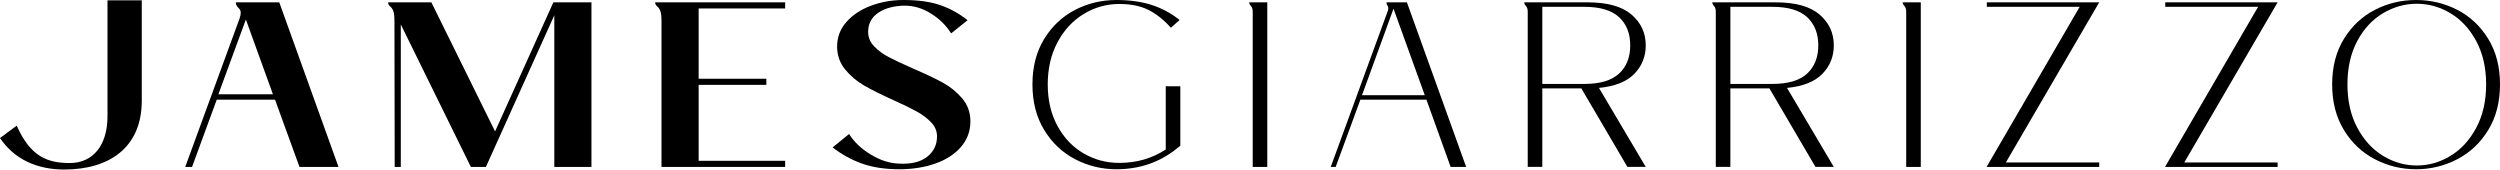
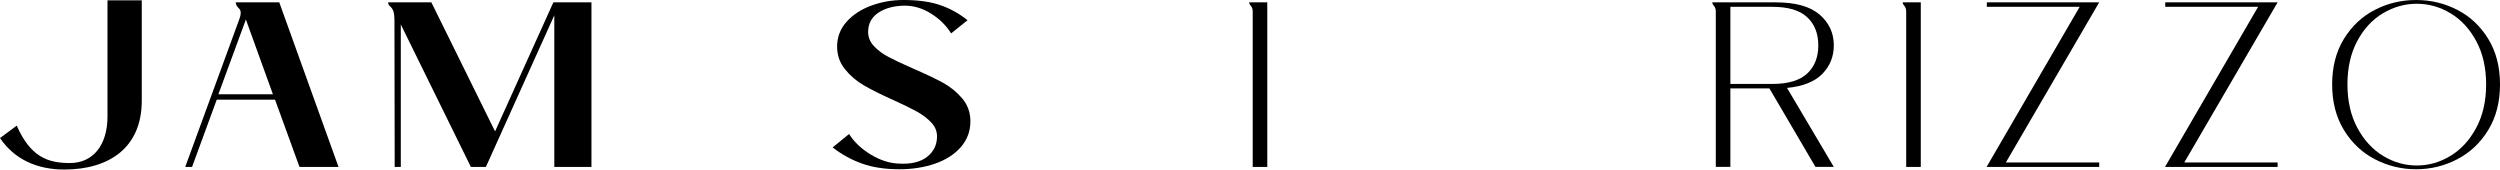
<svg xmlns="http://www.w3.org/2000/svg" version="1.1" id="Ebene_1" x="0px" y="0px" viewBox="0 0 295.859 20.064" style="enable-background:new 0 0 295.859 20.064;" xml:space="preserve">
  <style type="text/css">
	.Schlagschatten{fill:none;}
	.Abgerundete_x0020_Ecken_x0020_2_x0020_Pt_x002E_{fill:#FFFFFF;stroke:#000000;stroke-miterlimit:10;}
	.Interaktiv_x0020_X_x0020_spiegeln{fill:none;}
	.Weich_x0020_abgeflachte_x0020_Kante{fill:url(#SVGID_1_);}
	.Abenddämmerung{fill:#FFFFFF;}
	.Laub_GS{fill:#FFDD00;}
	.Pompadour_GS{fill-rule:evenodd;clip-rule:evenodd;fill:#51AEE2;}
</style>
  <linearGradient id="SVGID_1_" gradientUnits="userSpaceOnUse" x1="-166.154" y1="-369.45" x2="-165.446" y2="-368.743">
    <stop offset="0" style="stop-color:#E6E6EB" />
    <stop offset="0.174" style="stop-color:#E2E2E6" />
    <stop offset="0.352" style="stop-color:#D5D4D8" />
    <stop offset="0.532" style="stop-color:#C0BFC2" />
    <stop offset="0.714" style="stop-color:#A4A2A4" />
    <stop offset="0.895" style="stop-color:#828282" />
    <stop offset="1" style="stop-color:#6B6E6E" />
  </linearGradient>
  <g>
    <path d="M0,16.336l1.978-1.467c1.624,3.661,3.615,4.425,6.293,4.425c2.704,0,4.45-2.065,4.45-5.523V0.043h4.056v11.882   c0,5.564-3.875,8.138-9.178,8.138C4.426,20.064,1.716,18.884,0,16.336z" />
    <path d="M28.348,2.198c0.093-0.241,0.139-0.463,0.139-0.667c0-0.148-0.023-0.265-0.07-0.348c-0.046-0.083-0.125-0.181-0.236-0.292   c-0.074-0.074-0.139-0.162-0.195-0.264c-0.056-0.102-0.083-0.218-0.083-0.348h5.147l7.01,19.474h-4.618l-2.894-7.957H25.65   l-2.921,7.957h-0.807L28.348,2.198z M29.099,2.309l-3.255,8.847h6.454L29.099,2.309z" />
    <path d="M46.681,2.532c0-0.593-0.046-1.006-0.139-1.238c-0.093-0.231-0.218-0.412-0.375-0.542   c-0.158-0.129-0.236-0.287-0.236-0.473h5.119l7.539,15.273l6.899-15.273h4.507v19.474h-4.396V1.808l-8.096,17.944h-1.78   L47.432,2.893v16.859h-0.723L46.681,2.532z" />
-     <path d="M78.284,2.532c0-0.593-0.046-1.006-0.139-1.238c-0.093-0.231-0.218-0.412-0.375-0.542   c-0.158-0.129-0.236-0.287-0.236-0.473h15.384v0.723H82.68V9.32h8.012v0.723H82.68v8.986h10.238v0.723H78.284V2.532z" />
    <path d="M101.987,19.349c-1.261-0.454-2.411-1.089-3.449-1.906l1.947-1.585c0.575,0.927,1.423,1.734,2.545,2.42   c1.122,0.687,2.249,1.048,3.38,1.085c1.428,0.075,2.531-0.194,3.311-0.807c0.779-0.612,1.169-1.419,1.169-2.42   c0-0.612-0.228-1.159-0.682-1.641c-0.455-0.482-1.016-0.909-1.684-1.28c-0.667-0.371-1.595-0.825-2.782-1.363   c-1.447-0.649-2.611-1.229-3.491-1.739c-0.881-0.51-1.632-1.149-2.253-1.919c-0.622-0.77-0.932-1.665-0.932-2.685   c0-1.113,0.371-2.086,1.113-2.921c0.742-0.835,1.715-1.475,2.921-1.92C104.305,0.223,105.576,0,106.911,0   c1.725,0,3.172,0.2,4.34,0.598c1.168,0.399,2.253,0.997,3.255,1.794l-1.947,1.558c-0.575-0.927-1.363-1.706-2.365-2.336   c-1.001-0.63-2.049-0.946-3.143-0.946c-1.262,0.019-2.295,0.297-3.102,0.835c-0.807,0.538-1.21,1.298-1.21,2.281   c0,0.63,0.231,1.192,0.695,1.683c0.463,0.491,1.039,0.918,1.725,1.279c0.686,0.362,1.641,0.812,2.865,1.35   c1.464,0.63,2.647,1.192,3.547,1.683c0.899,0.491,1.669,1.117,2.309,1.877c0.64,0.761,0.96,1.66,0.96,2.699   c0,1.168-0.376,2.184-1.127,3.046c-0.751,0.862-1.767,1.516-3.046,1.961c-1.28,0.445-2.689,0.668-4.229,0.668   C104.731,20.03,103.248,19.803,101.987,19.349z" />
-     <path d="M127.247,18.848c-1.521-0.788-2.745-1.942-3.673-3.463c-0.928-1.521-1.391-3.32-1.391-5.397s0.463-3.871,1.391-5.383   c0.928-1.511,2.146-2.657,3.658-3.436S130.372,0,132.115,0c1.576,0,2.967,0.195,4.173,0.584c1.205,0.389,2.309,0.983,3.311,1.78   l-1.029,0.918c-0.872-0.964-1.771-1.673-2.698-2.128c-0.928-0.455-2.068-0.682-3.422-0.682c-1.503,0-2.903,0.394-4.201,1.182   c-1.298,0.789-2.332,1.906-3.102,3.353c-0.77,1.446-1.154,3.106-1.154,4.979c0,1.874,0.385,3.515,1.154,4.924   c0.77,1.41,1.799,2.49,3.088,3.241s2.693,1.126,4.215,1.126c2.059,0,3.895-0.528,5.508-1.585V10.21h1.725v7.038l-0.528,0.417   c-2.003,1.577-4.35,2.365-7.038,2.365C130.39,20.03,128.767,19.636,127.247,18.848z" />
    <path d="M148.25,1.391c0-0.296-0.069-0.524-0.209-0.682c-0.139-0.157-0.209-0.301-0.209-0.431h2.143v19.474h-1.725V1.391z" />
-     <path d="M164.19,1.419c0.073-0.167,0.111-0.315,0.111-0.445c0-0.092-0.038-0.199-0.111-0.32c-0.074-0.121-0.111-0.246-0.111-0.375   h2.42l7.011,19.474h-1.836l-2.865-7.957h-7.817l-2.921,7.957h-0.585L164.19,1.419z M164.913,1.029l-3.728,10.238h7.428   L164.913,1.029z" />
-     <path d="M180.798,1.391c0-0.296-0.069-0.524-0.209-0.682c-0.139-0.157-0.208-0.301-0.208-0.431h7.511   c2.337,0,4.066,0.482,5.188,1.447s1.683,2.179,1.683,3.644c0,1.317-0.449,2.439-1.349,3.366c-0.9,0.928-2.295,1.484-4.188,1.669   l5.536,9.347h-2.17l-5.452-9.292h-4.618v9.292h-1.725V1.391z M187.502,9.932c1.854,0,3.223-0.408,4.104-1.224   c0.881-0.816,1.321-1.929,1.321-3.338c0-1.409-0.44-2.522-1.321-3.338c-0.881-0.816-2.249-1.224-4.104-1.224h-4.979v9.125H187.502z   " />
    <path d="M203.054,1.391c0-0.296-0.069-0.524-0.209-0.682c-0.139-0.157-0.208-0.301-0.208-0.431h7.511   c2.337,0,4.066,0.482,5.188,1.447s1.683,2.179,1.683,3.644c0,1.317-0.449,2.439-1.349,3.366c-0.9,0.928-2.295,1.484-4.188,1.669   l5.536,9.347h-2.17l-5.452-9.292h-4.618v9.292h-1.725V1.391z M209.758,9.932c1.854,0,3.223-0.408,4.104-1.224   c0.881-0.816,1.321-1.929,1.321-3.338c0-1.409-0.44-2.522-1.321-3.338c-0.881-0.816-2.249-1.224-4.104-1.224h-4.979v9.125H209.758z   " />
    <path d="M225.587,1.391c0-0.296-0.069-0.524-0.209-0.682c-0.139-0.157-0.209-0.301-0.209-0.431h2.143v19.474h-1.725V1.391z" />
    <path d="M248.426,19.752H235.1l11.017-18.945h-10.989V0.278h13.298l-11.044,18.945h11.044V19.752z" />
    <path d="M269.541,19.752h-13.325l11.017-18.945h-10.989V0.278h13.298l-11.044,18.945h11.044V19.752z" />
    <path d="M281.059,18.848c-1.521-0.788-2.745-1.942-3.673-3.463c-0.928-1.521-1.391-3.32-1.391-5.397s0.463-3.871,1.391-5.383   c0.928-1.511,2.146-2.657,3.658-3.436S284.184,0,285.928,0s3.37,0.39,4.882,1.168s2.731,1.924,3.659,3.436   c0.927,1.512,1.391,3.306,1.391,5.383s-0.464,3.876-1.391,5.397c-0.928,1.521-2.152,2.675-3.673,3.463   c-1.521,0.789-3.144,1.183-4.868,1.183S282.58,19.636,281.059,18.848z M290.003,18.444c1.252-0.76,2.268-1.868,3.047-3.324   c0.778-1.456,1.168-3.167,1.168-5.133s-0.39-3.672-1.168-5.119c-0.779-1.447-1.795-2.546-3.047-3.297s-2.583-1.126-3.992-1.126   s-2.744,0.375-4.006,1.126c-1.261,0.751-2.276,1.85-3.046,3.297c-0.77,1.446-1.154,3.153-1.154,5.119s0.389,3.677,1.168,5.133   s1.795,2.564,3.046,3.324c1.252,0.761,2.583,1.141,3.992,1.141S288.751,19.205,290.003,18.444z" />
  </g>
</svg>